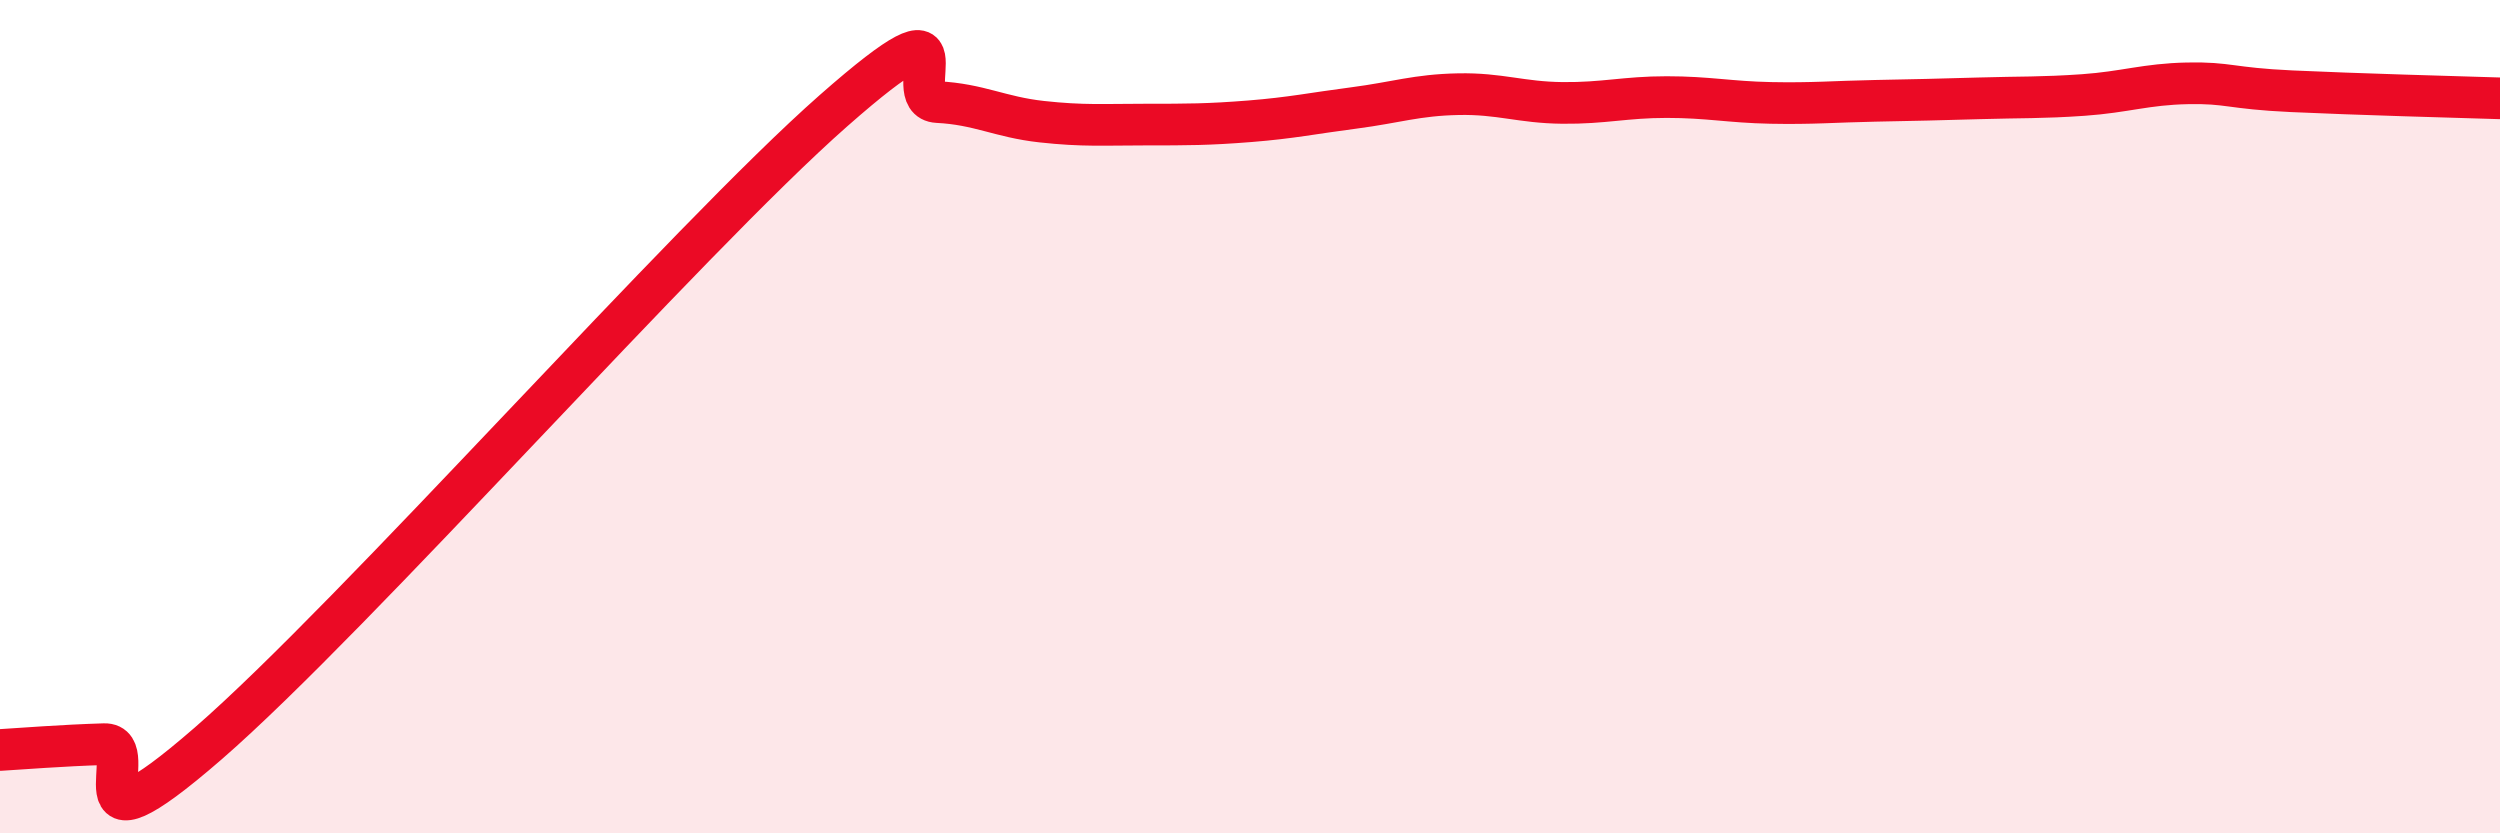
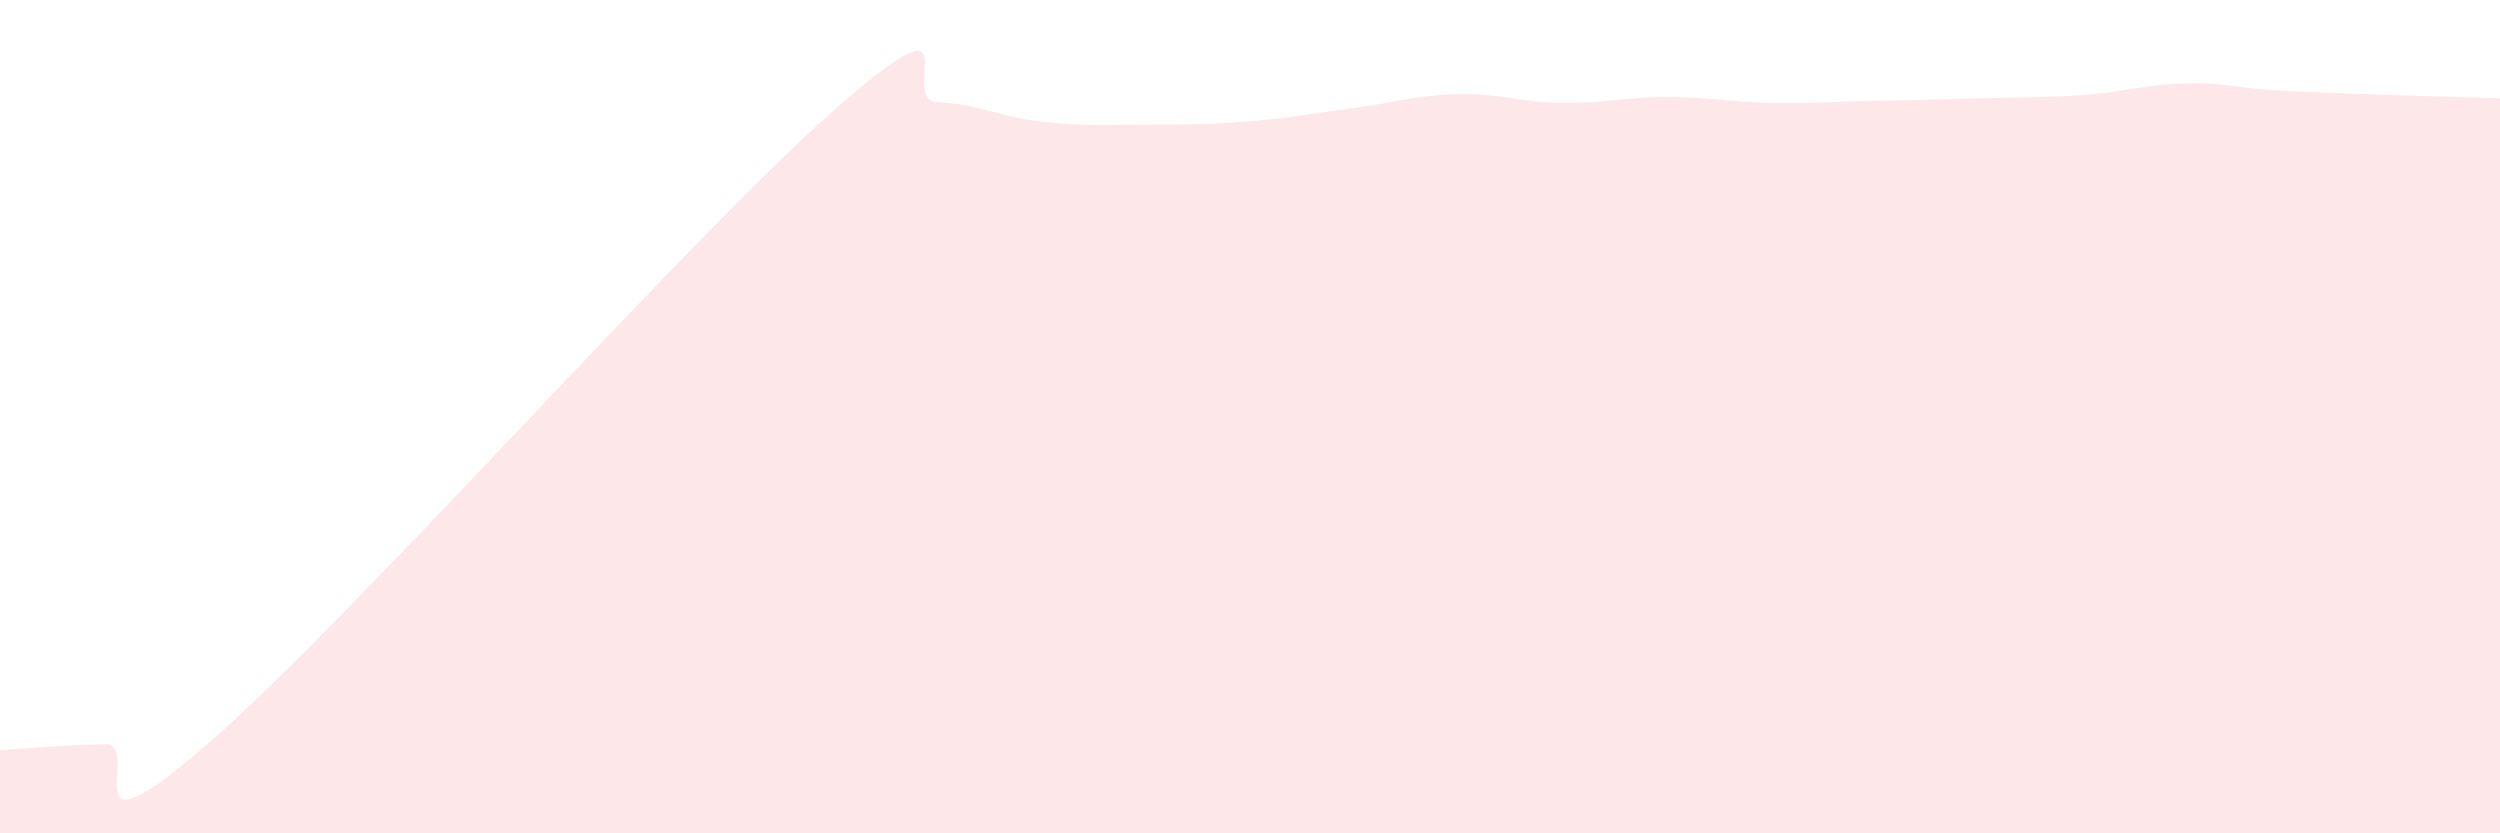
<svg xmlns="http://www.w3.org/2000/svg" width="60" height="20" viewBox="0 0 60 20">
  <path d="M 0,18 C 0.5,17.97 1.5,17.89 2.5,17.86 C 3.5,17.83 1.5,20.88 5,17.84 C 8.5,14.8 16.5,5.74 20,2.66 C 23.5,-0.42 21.5,2.4 22.5,2.45 C 23.5,2.5 24,2.81 25,2.92 C 26,3.03 26.5,2.99 27.5,2.99 C 28.5,2.99 29,2.99 30,2.91 C 31,2.83 31.5,2.72 32.5,2.59 C 33.5,2.46 34,2.28 35,2.26 C 36,2.24 36.5,2.46 37.5,2.47 C 38.5,2.48 39,2.33 40,2.33 C 41,2.33 41.5,2.45 42.5,2.47 C 43.5,2.49 44,2.44 45,2.42 C 46,2.4 46.5,2.39 47.5,2.36 C 48.5,2.33 49,2.35 50,2.28 C 51,2.21 51.5,2.02 52.5,2 C 53.5,1.98 53.5,2.12 55,2.19 C 56.5,2.26 59,2.33 60,2.36L60 20L0 20Z" fill="#EB0A25" opacity="0.1" stroke-linecap="round" stroke-linejoin="round" />
-   <path d="M 0,18 C 0.5,17.97 1.5,17.89 2.5,17.86 C 3.5,17.83 1.5,20.88 5,17.84 C 8.5,14.8 16.5,5.74 20,2.66 C 23.5,-0.42 21.5,2.4 22.5,2.45 C 23.5,2.5 24,2.81 25,2.92 C 26,3.03 26.5,2.99 27.5,2.99 C 28.5,2.99 29,2.99 30,2.91 C 31,2.83 31.5,2.72 32.5,2.59 C 33.5,2.46 34,2.28 35,2.26 C 36,2.24 36.5,2.46 37.5,2.47 C 38.5,2.48 39,2.33 40,2.33 C 41,2.33 41.5,2.45 42.5,2.47 C 43.5,2.49 44,2.44 45,2.42 C 46,2.4 46.5,2.39 47.5,2.36 C 48.5,2.33 49,2.35 50,2.28 C 51,2.21 51.5,2.02 52.5,2 C 53.5,1.98 53.5,2.12 55,2.19 C 56.5,2.26 59,2.33 60,2.36" stroke="#EB0A25" stroke-width="1" fill="none" stroke-linecap="round" stroke-linejoin="round" />
</svg>